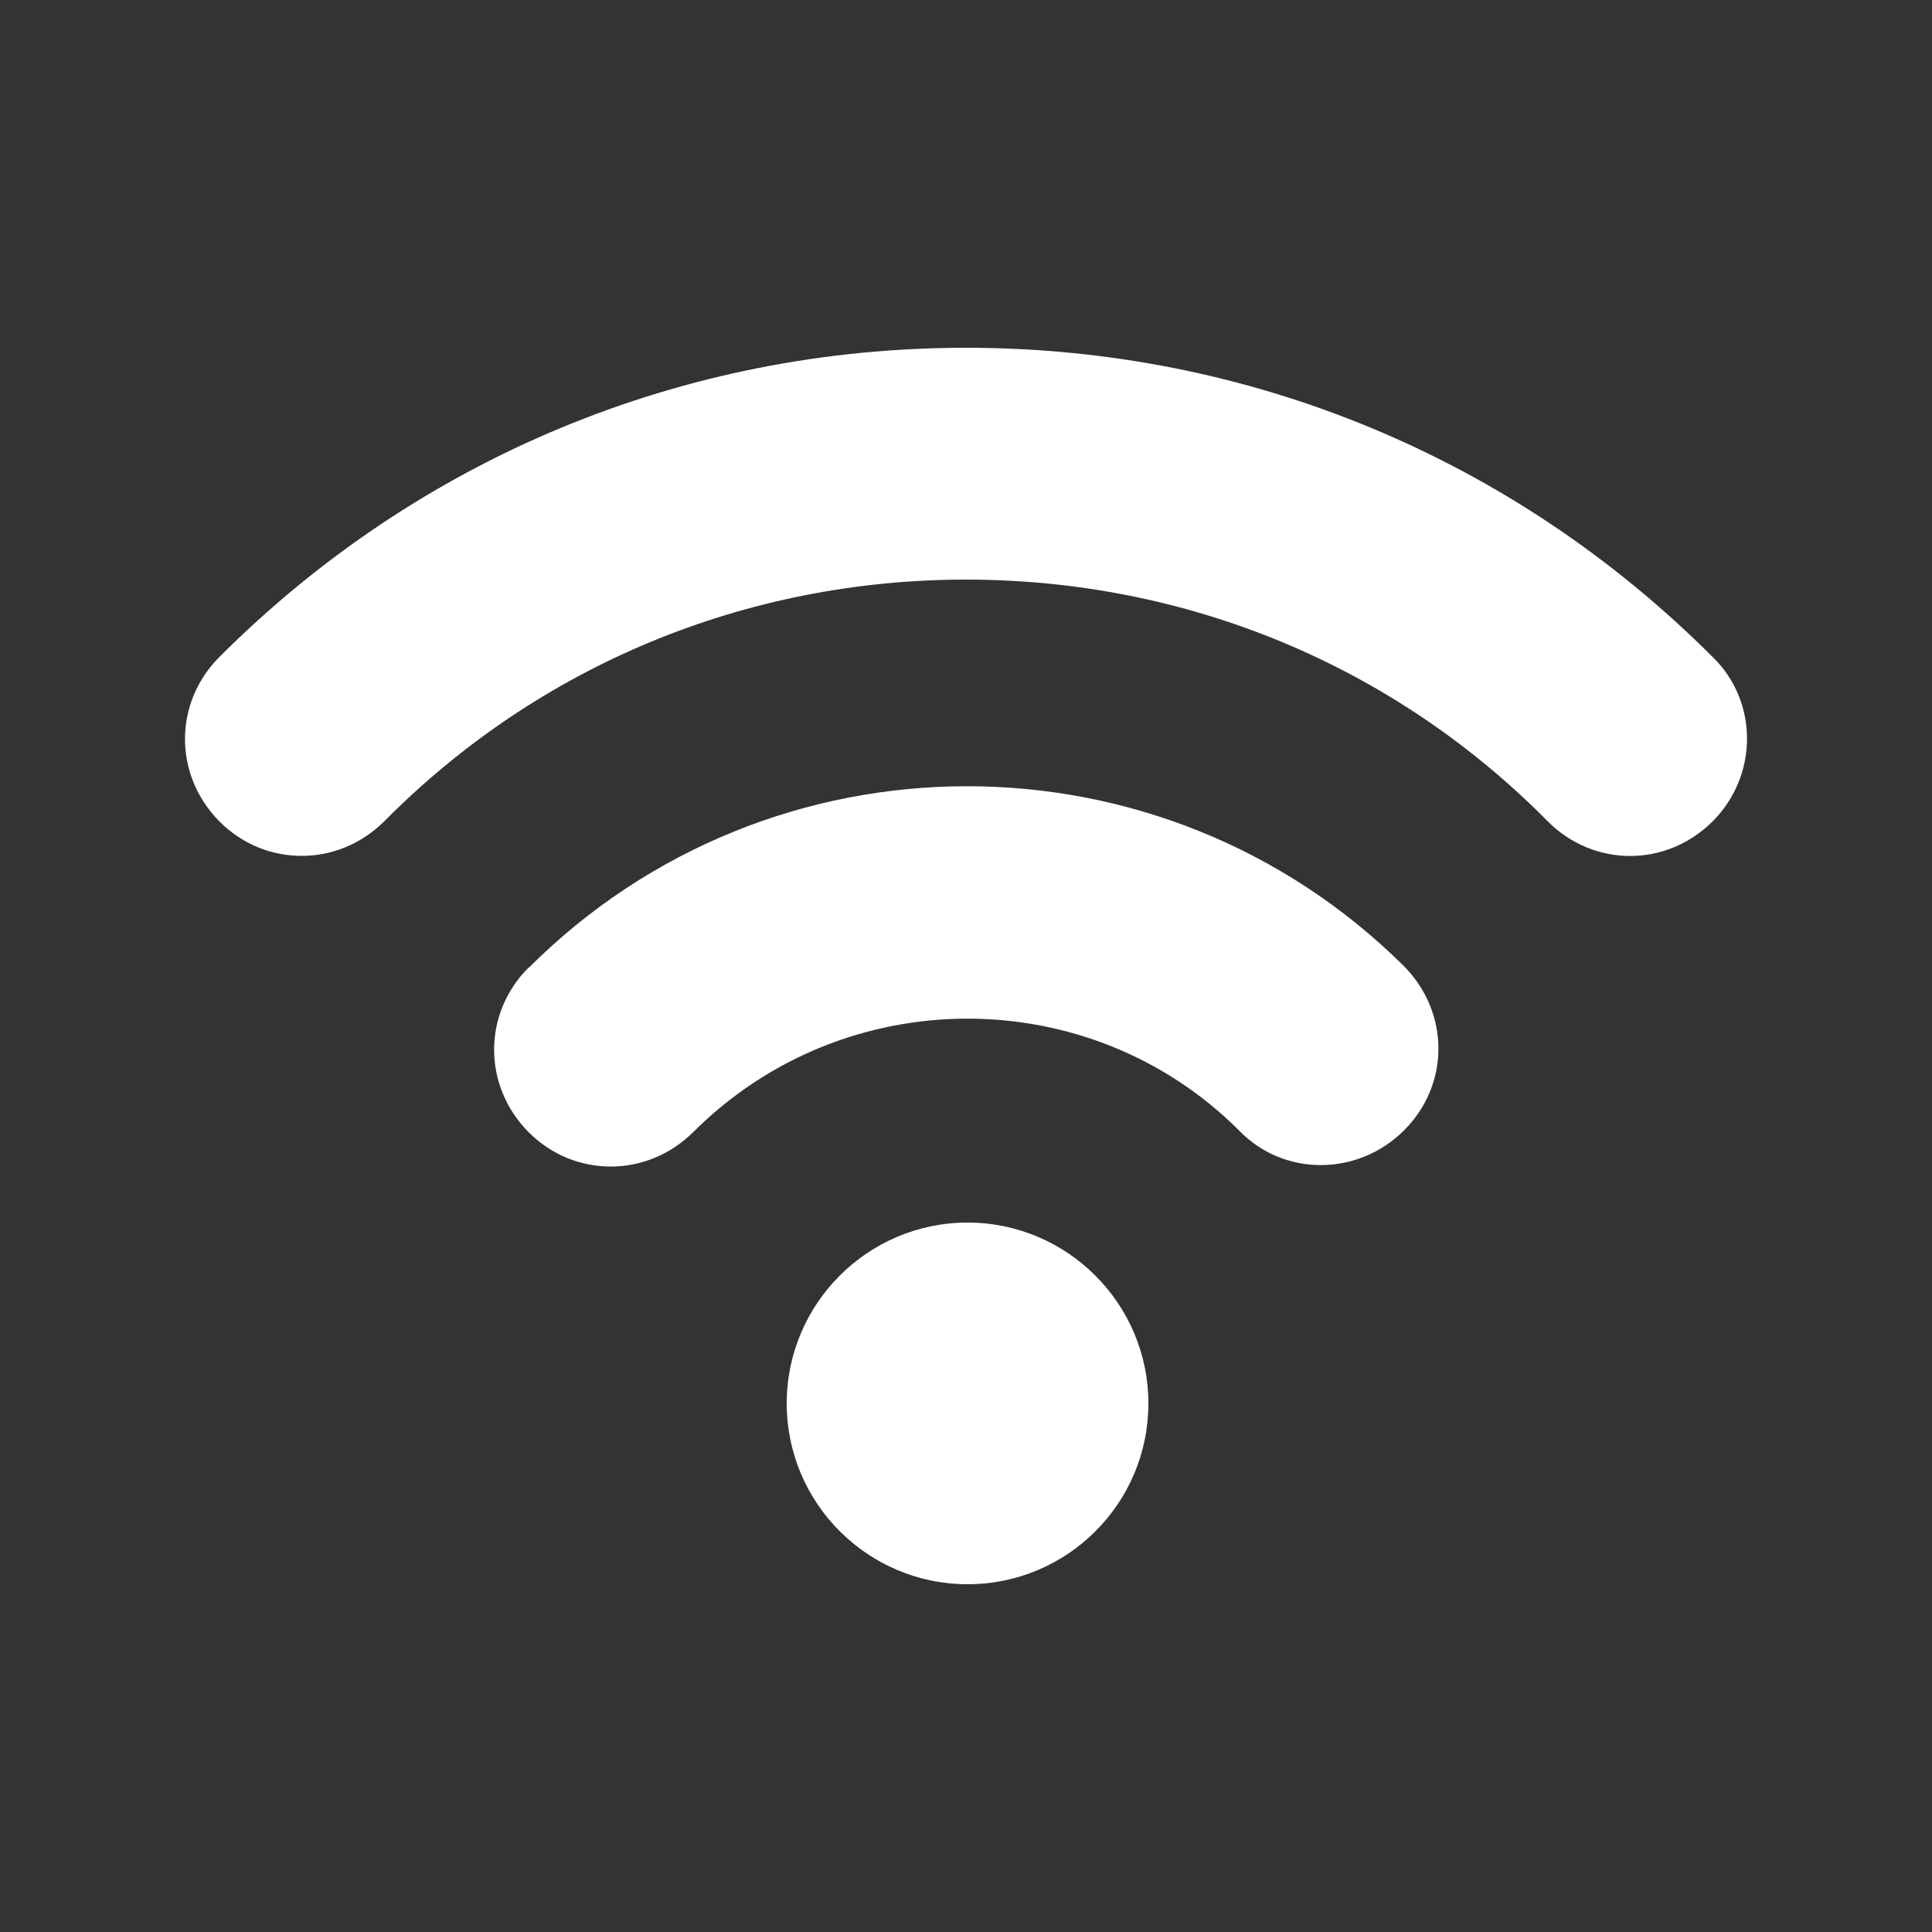
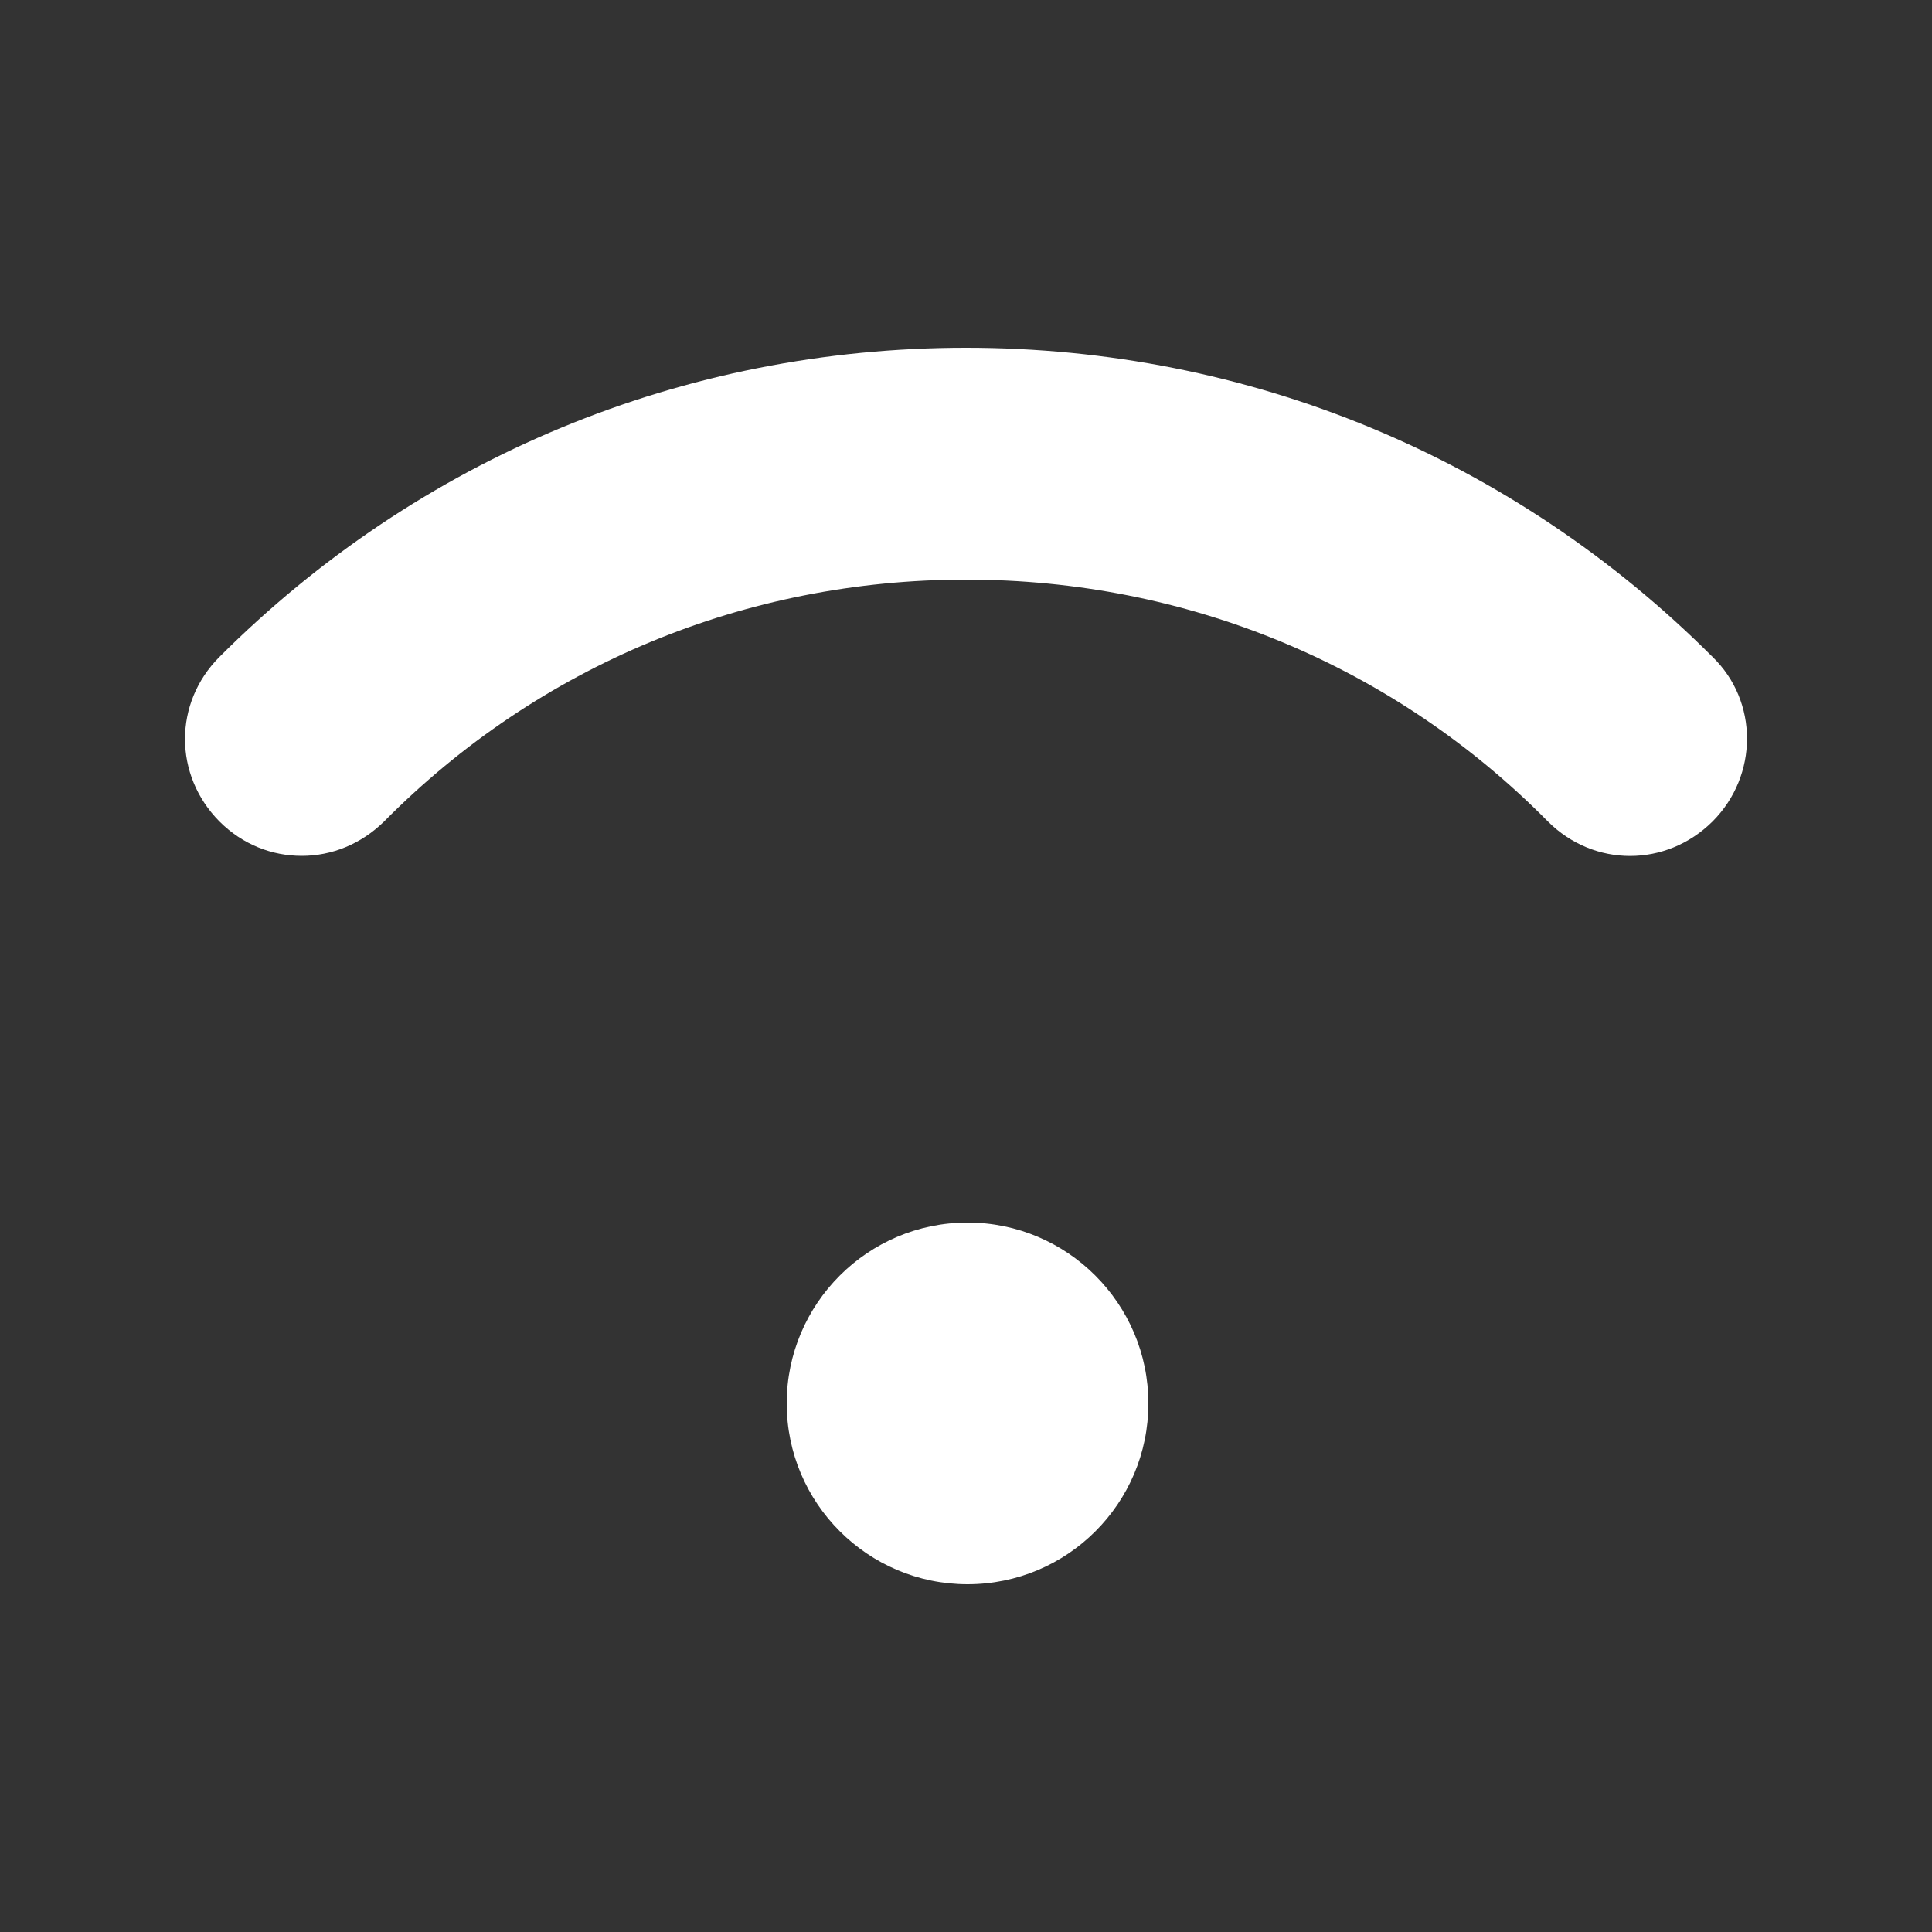
<svg xmlns="http://www.w3.org/2000/svg" version="1.1" id="Livello_1" x="0px" y="0px" width="580px" height="580px" viewBox="0 0 580 580" enable-background="new 0 0 580 580" xml:space="preserve">
  <rect x="0" y="0" width="580" height="580" fill="#333333" stroke="none" />
  <path fill="#FFFFFF" d="M514.112,197.2c-59.74-59.74-139.2-92.8-224.111-92.8c-84.912,0-164.372,33.06-224.112,92.8  c-13.804,13.804-13.804,35.496,0,49.416c6.96,6.96,15.776,10.324,24.708,10.324s17.748-3.48,24.708-10.324  C161.704,199.752,223.88,174,290,174c66.119,0,128.296,25.636,174.695,72.616c13.805,13.804,35.496,13.804,49.416,0  C527.916,232.812,527.916,210.54,514.112,197.2L514.112,197.2z" />
-   <path fill="#FFFFFF" d="M158.688,290.464c-13.804,13.804-13.804,35.496,0,49.416c6.96,6.96,15.776,10.324,24.708,10.324  c8.933,0,17.748-3.479,24.708-10.324c45.356-45.356,119.016-45.356,163.908-0.464c13.34,13.805,35.496,13.805,49.416,0  s13.804-35.496,0-49.416c-72.616-72.036-190.008-72.036-262.624,0.464l0,0H158.688z" />
  <path fill="#FFFFFF" d="M344.752,421.313c0,30.044-24.36,54.287-54.288,54.287s-54.288-24.359-54.288-54.287  c0-29.929,24.36-54.289,54.288-54.289S344.752,391.384,344.752,421.313" />
</svg>